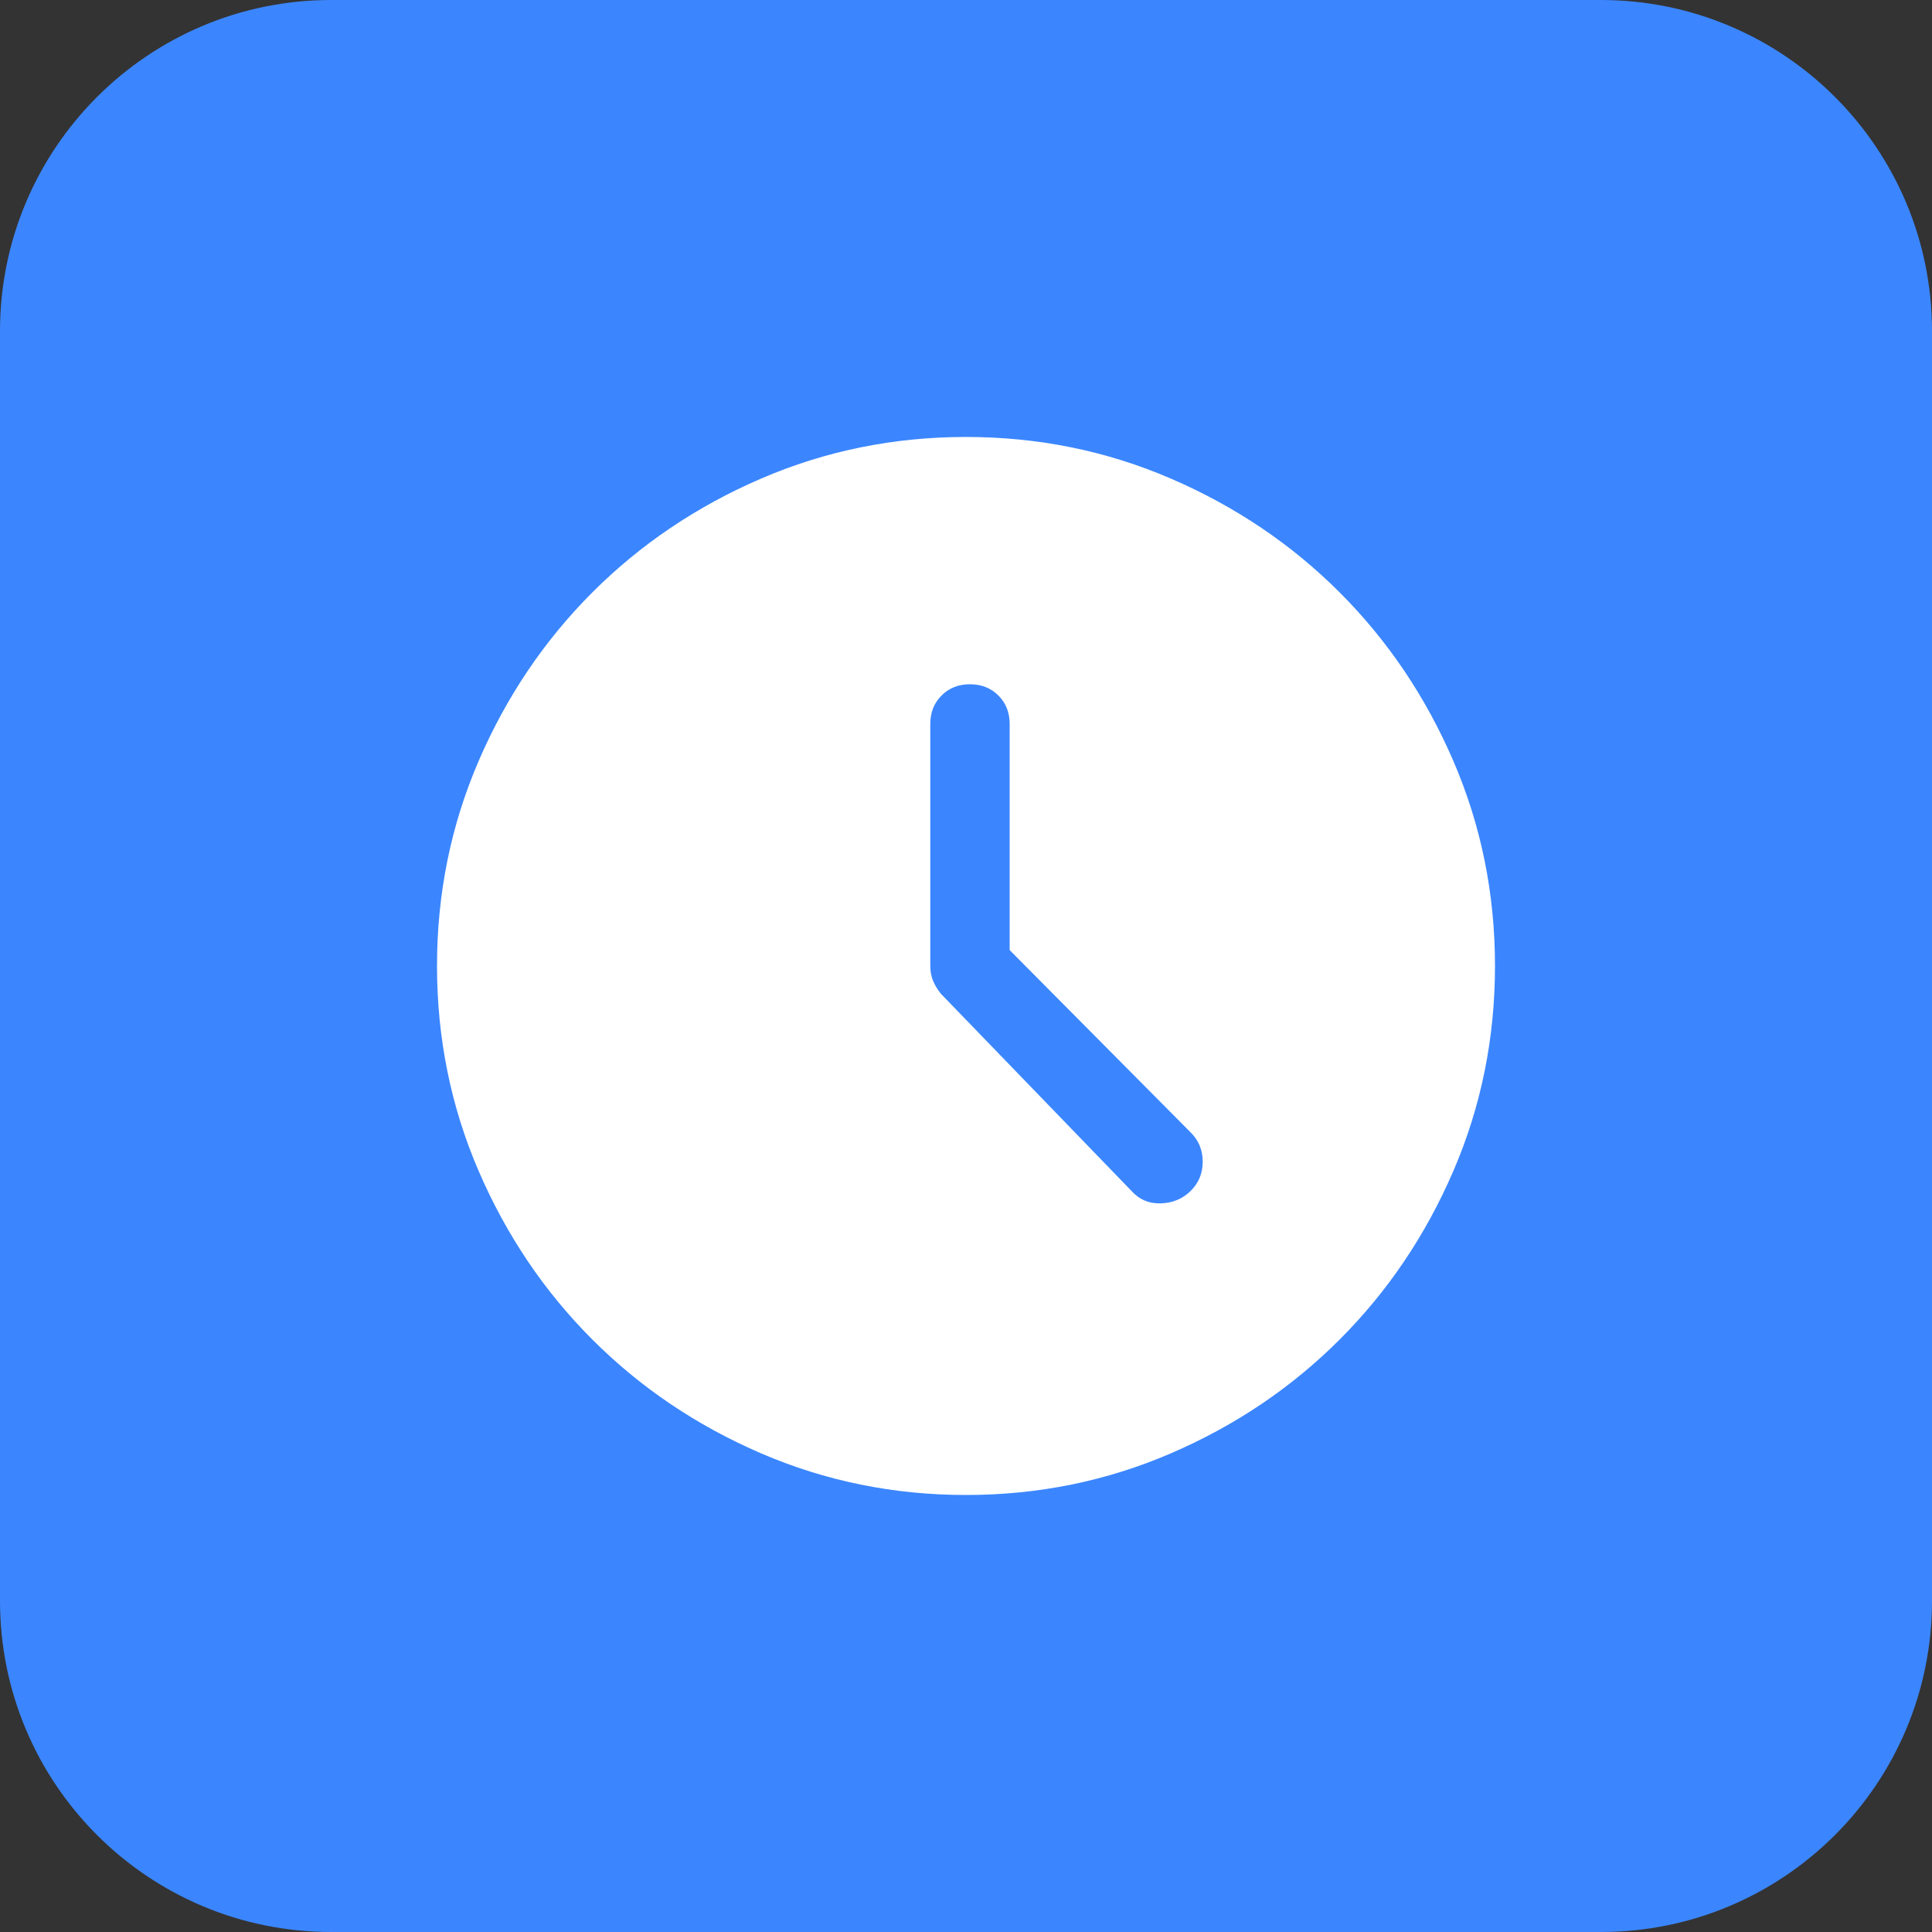
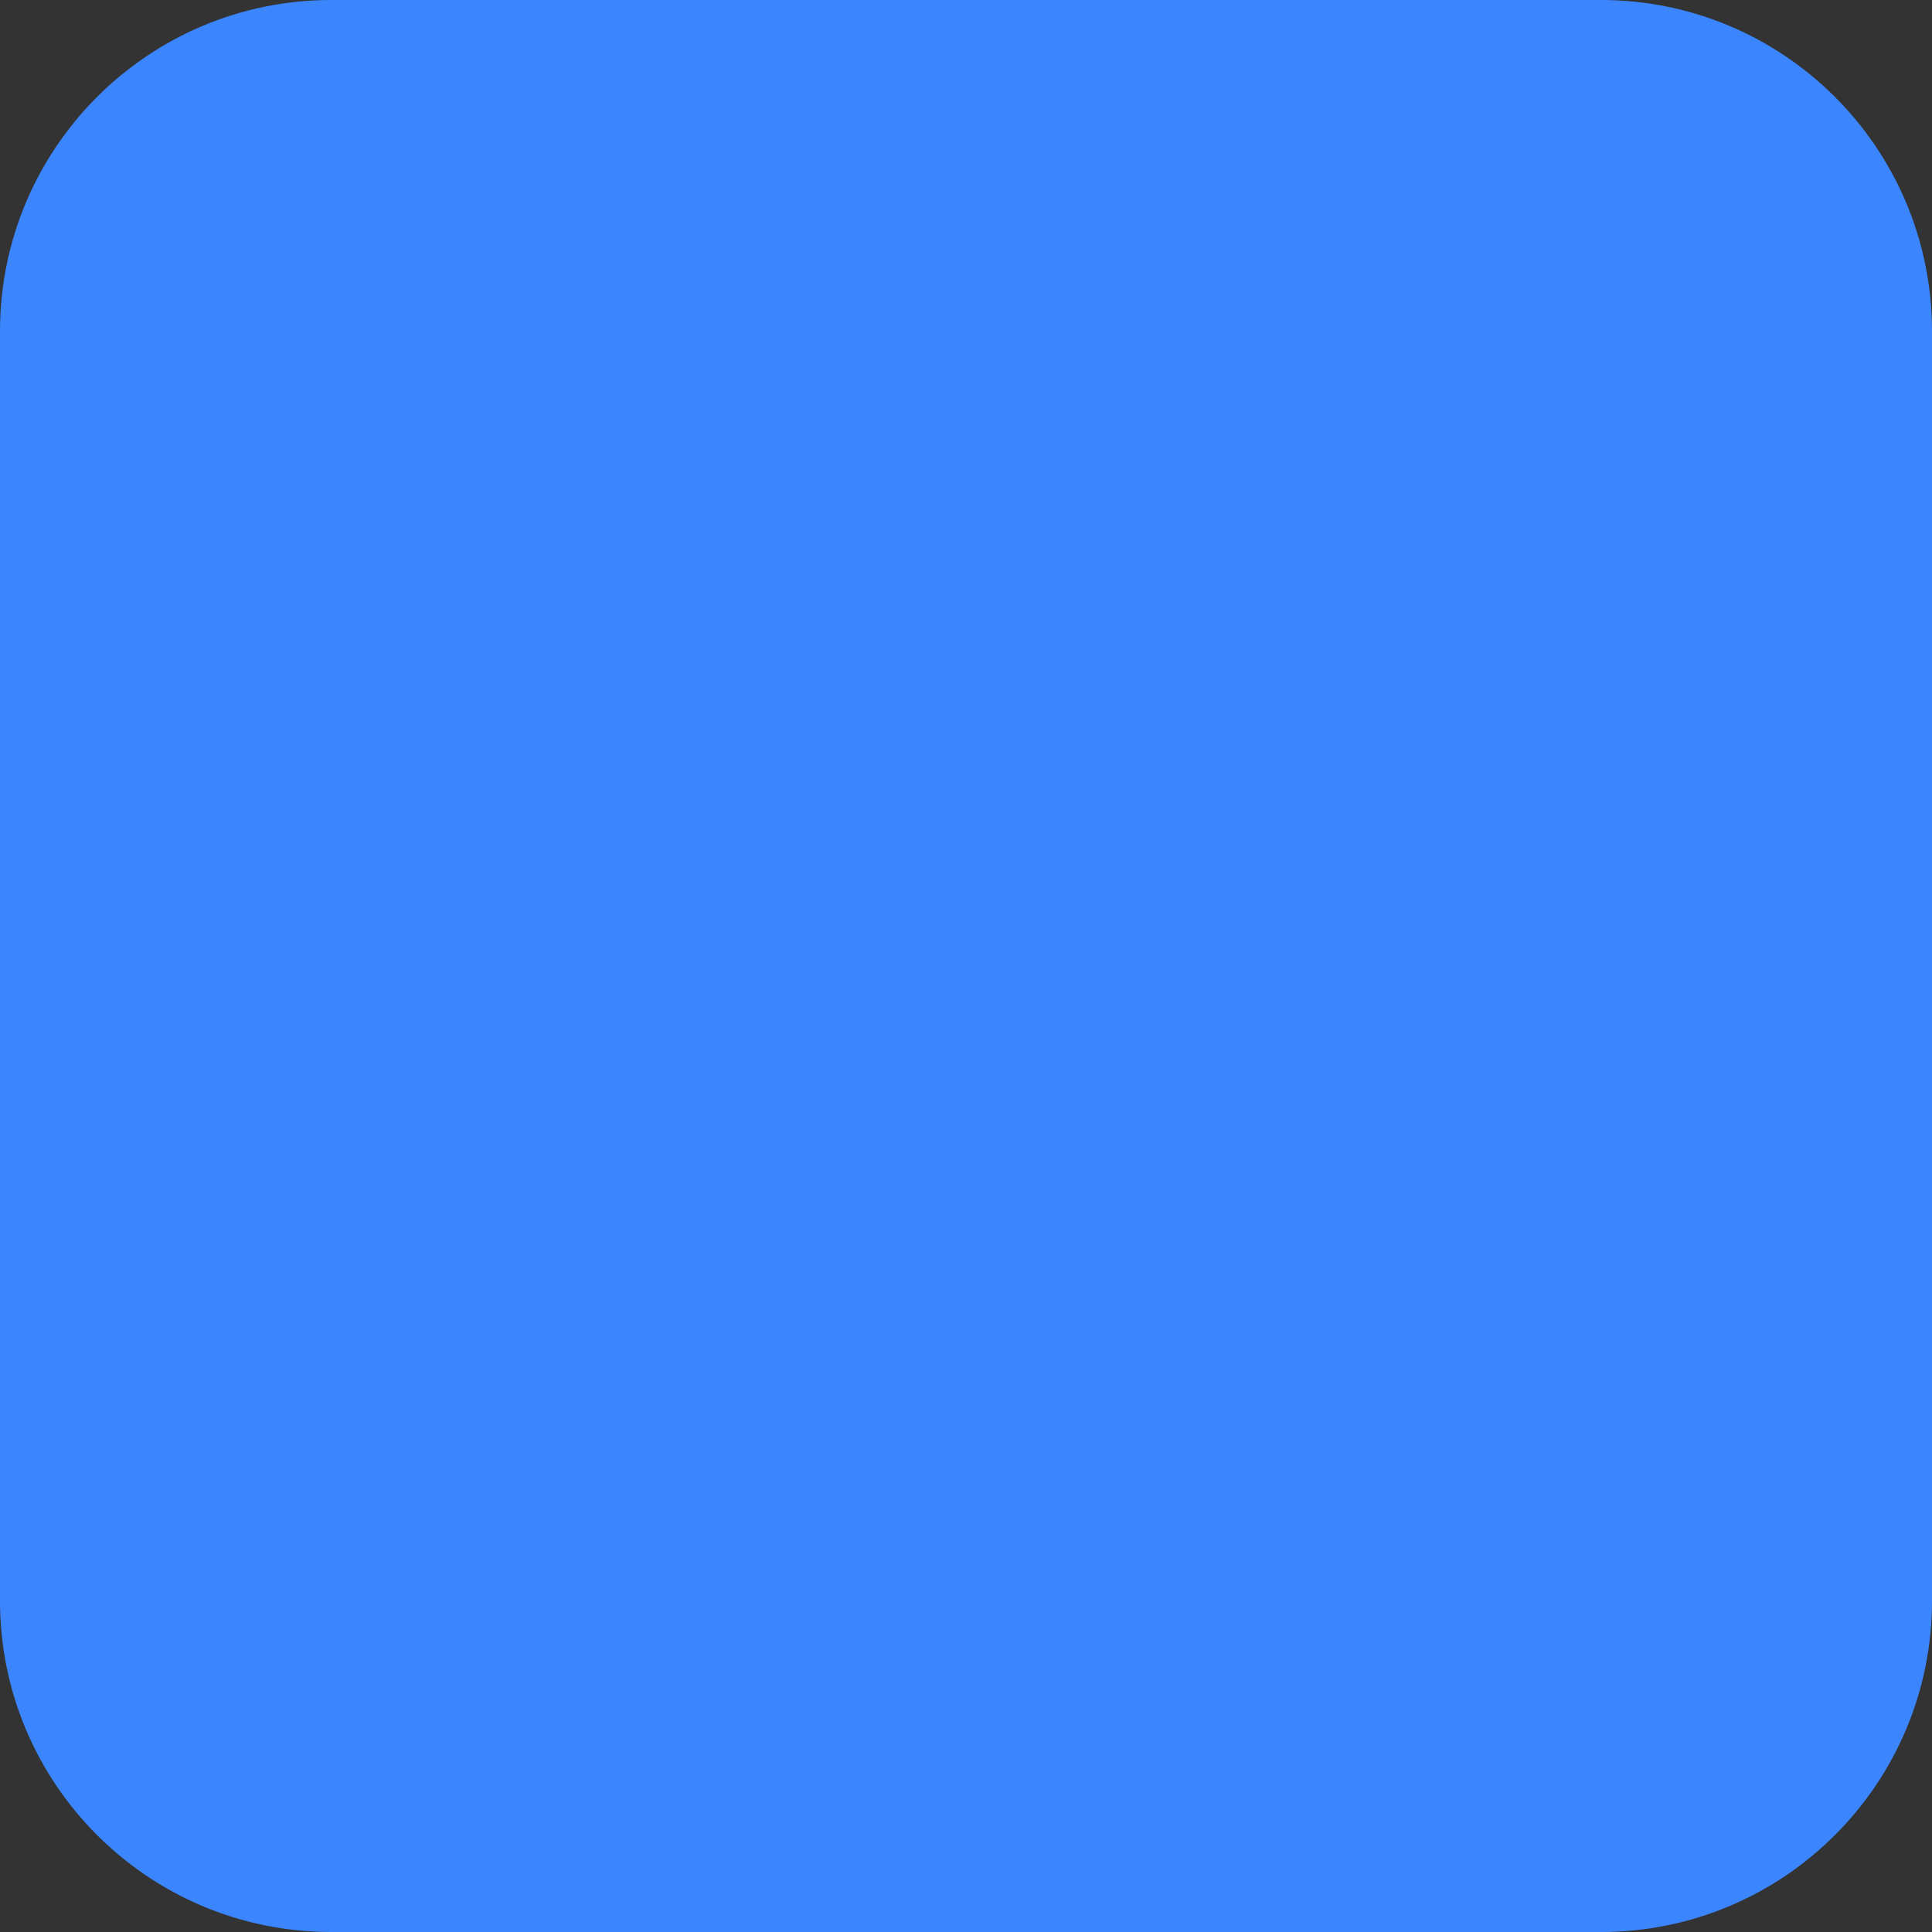
<svg xmlns="http://www.w3.org/2000/svg" width="35" height="35" viewBox="0 0 35 35" fill="none">
  <rect x="0" y="0" width="35" height="35" fill="#333333" stroke="none" />
  <path d="M0 6C0 2.686 2.686 0 6 0H29C32.314 0 35 2.686 35 6V29C35 32.314 32.314 35 29 35H6C2.686 35 0 32.314 0 29V6Z" fill="#3B86FF" />
  <mask id="mask0_2556_2915" style="mask-type:alpha" maskUnits="userSpaceOnUse" x="6" y="6" width="23" height="23">
    <rect x="6" y="6" width="23" height="23" fill="#D9D9D9" />
  </mask>
  <g mask="url(#mask0_2556_2915)">
-     <path d="M18.291 17.212V13.115C18.291 12.907 18.223 12.736 18.087 12.6C17.951 12.464 17.779 12.396 17.572 12.396C17.364 12.396 17.192 12.464 17.057 12.6C16.921 12.736 16.853 12.907 16.853 13.115V17.499C16.853 17.595 16.869 17.683 16.901 17.763C16.933 17.843 16.981 17.923 17.045 18.003L20.495 21.572C20.639 21.732 20.818 21.808 21.034 21.8C21.249 21.792 21.429 21.716 21.573 21.572C21.717 21.428 21.788 21.253 21.788 21.045C21.788 20.837 21.717 20.662 21.573 20.518L18.291 17.212ZM17.5 27.083C16.19 27.083 14.952 26.831 13.786 26.328C12.62 25.825 11.602 25.138 10.732 24.268C9.861 23.397 9.174 22.379 8.671 21.213C8.168 20.047 7.917 18.809 7.917 17.499C7.917 16.19 8.168 14.952 8.671 13.786C9.174 12.62 9.861 11.602 10.732 10.731C11.602 9.861 12.62 9.174 13.786 8.671C14.952 8.168 16.19 7.916 17.5 7.916C18.81 7.916 20.047 8.168 21.213 8.671C22.38 9.174 23.398 9.861 24.268 10.731C25.139 11.602 25.826 12.62 26.329 13.786C26.832 14.952 27.083 16.19 27.083 17.499C27.083 18.809 26.832 20.047 26.329 21.213C25.826 22.379 25.139 23.397 24.268 24.268C23.398 25.138 22.38 25.825 21.213 26.328C20.047 26.831 18.81 27.083 17.5 27.083Z" fill="white" />
-   </g>
+     </g>
</svg>